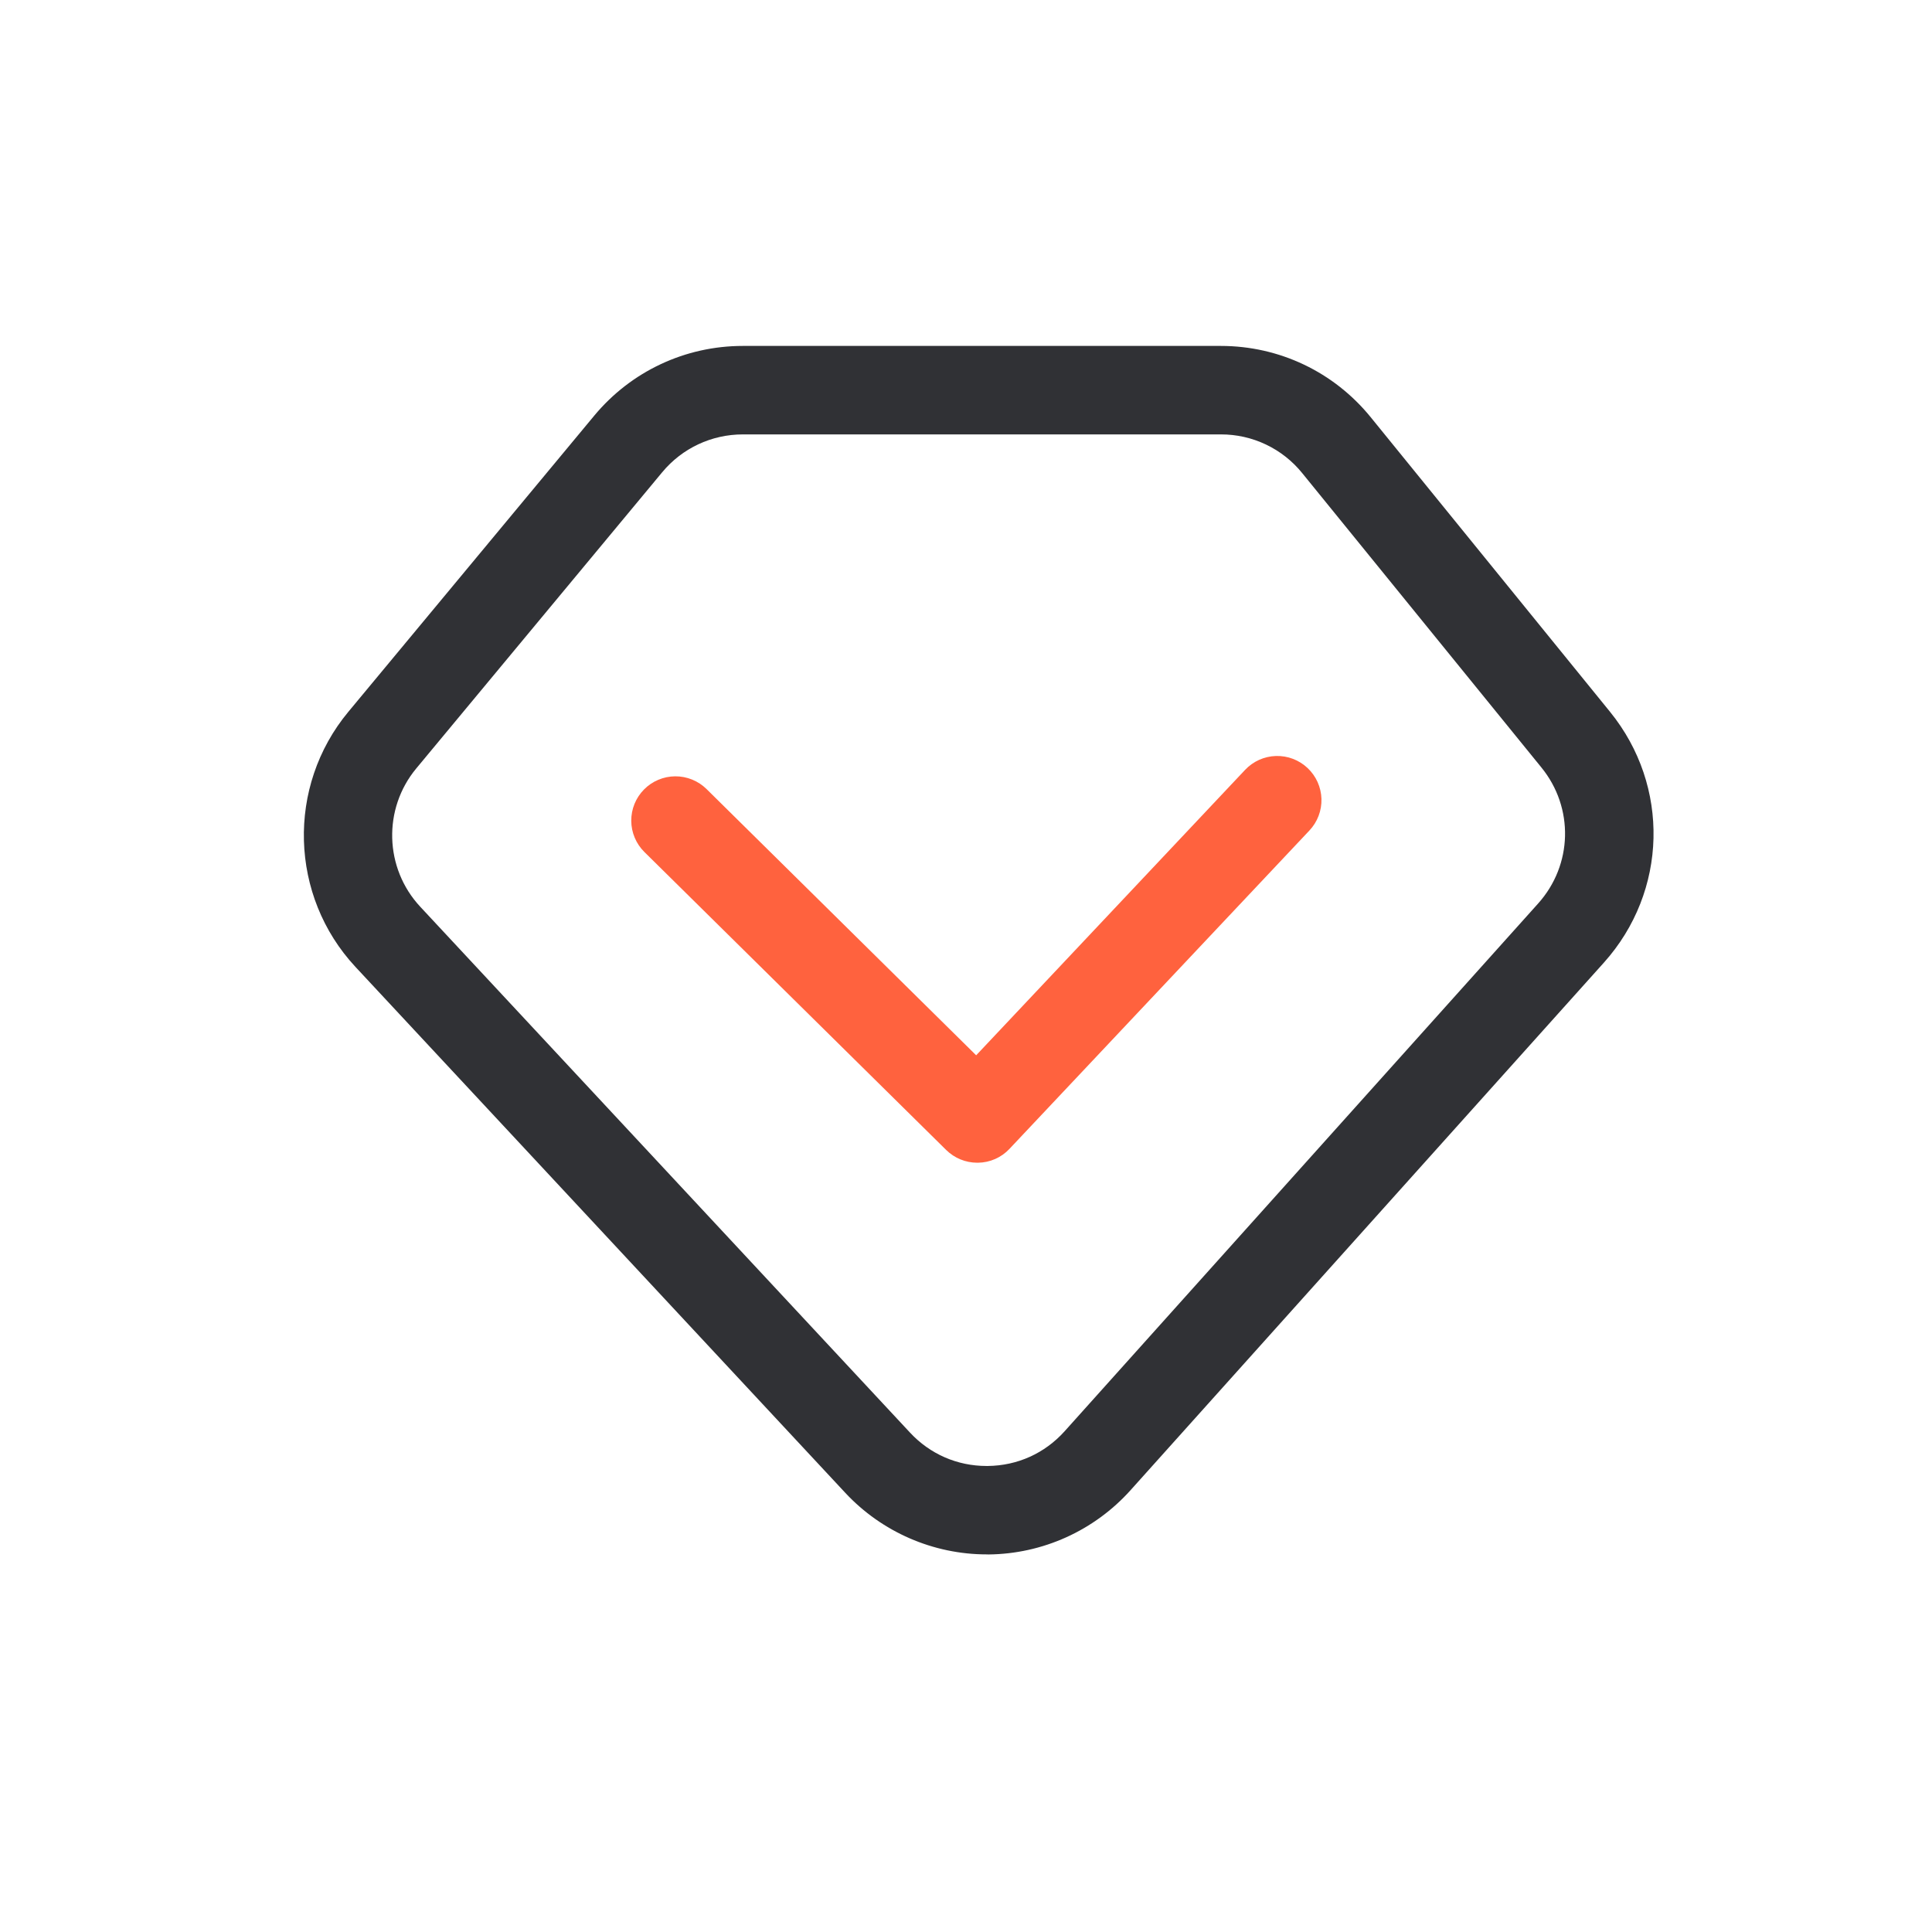
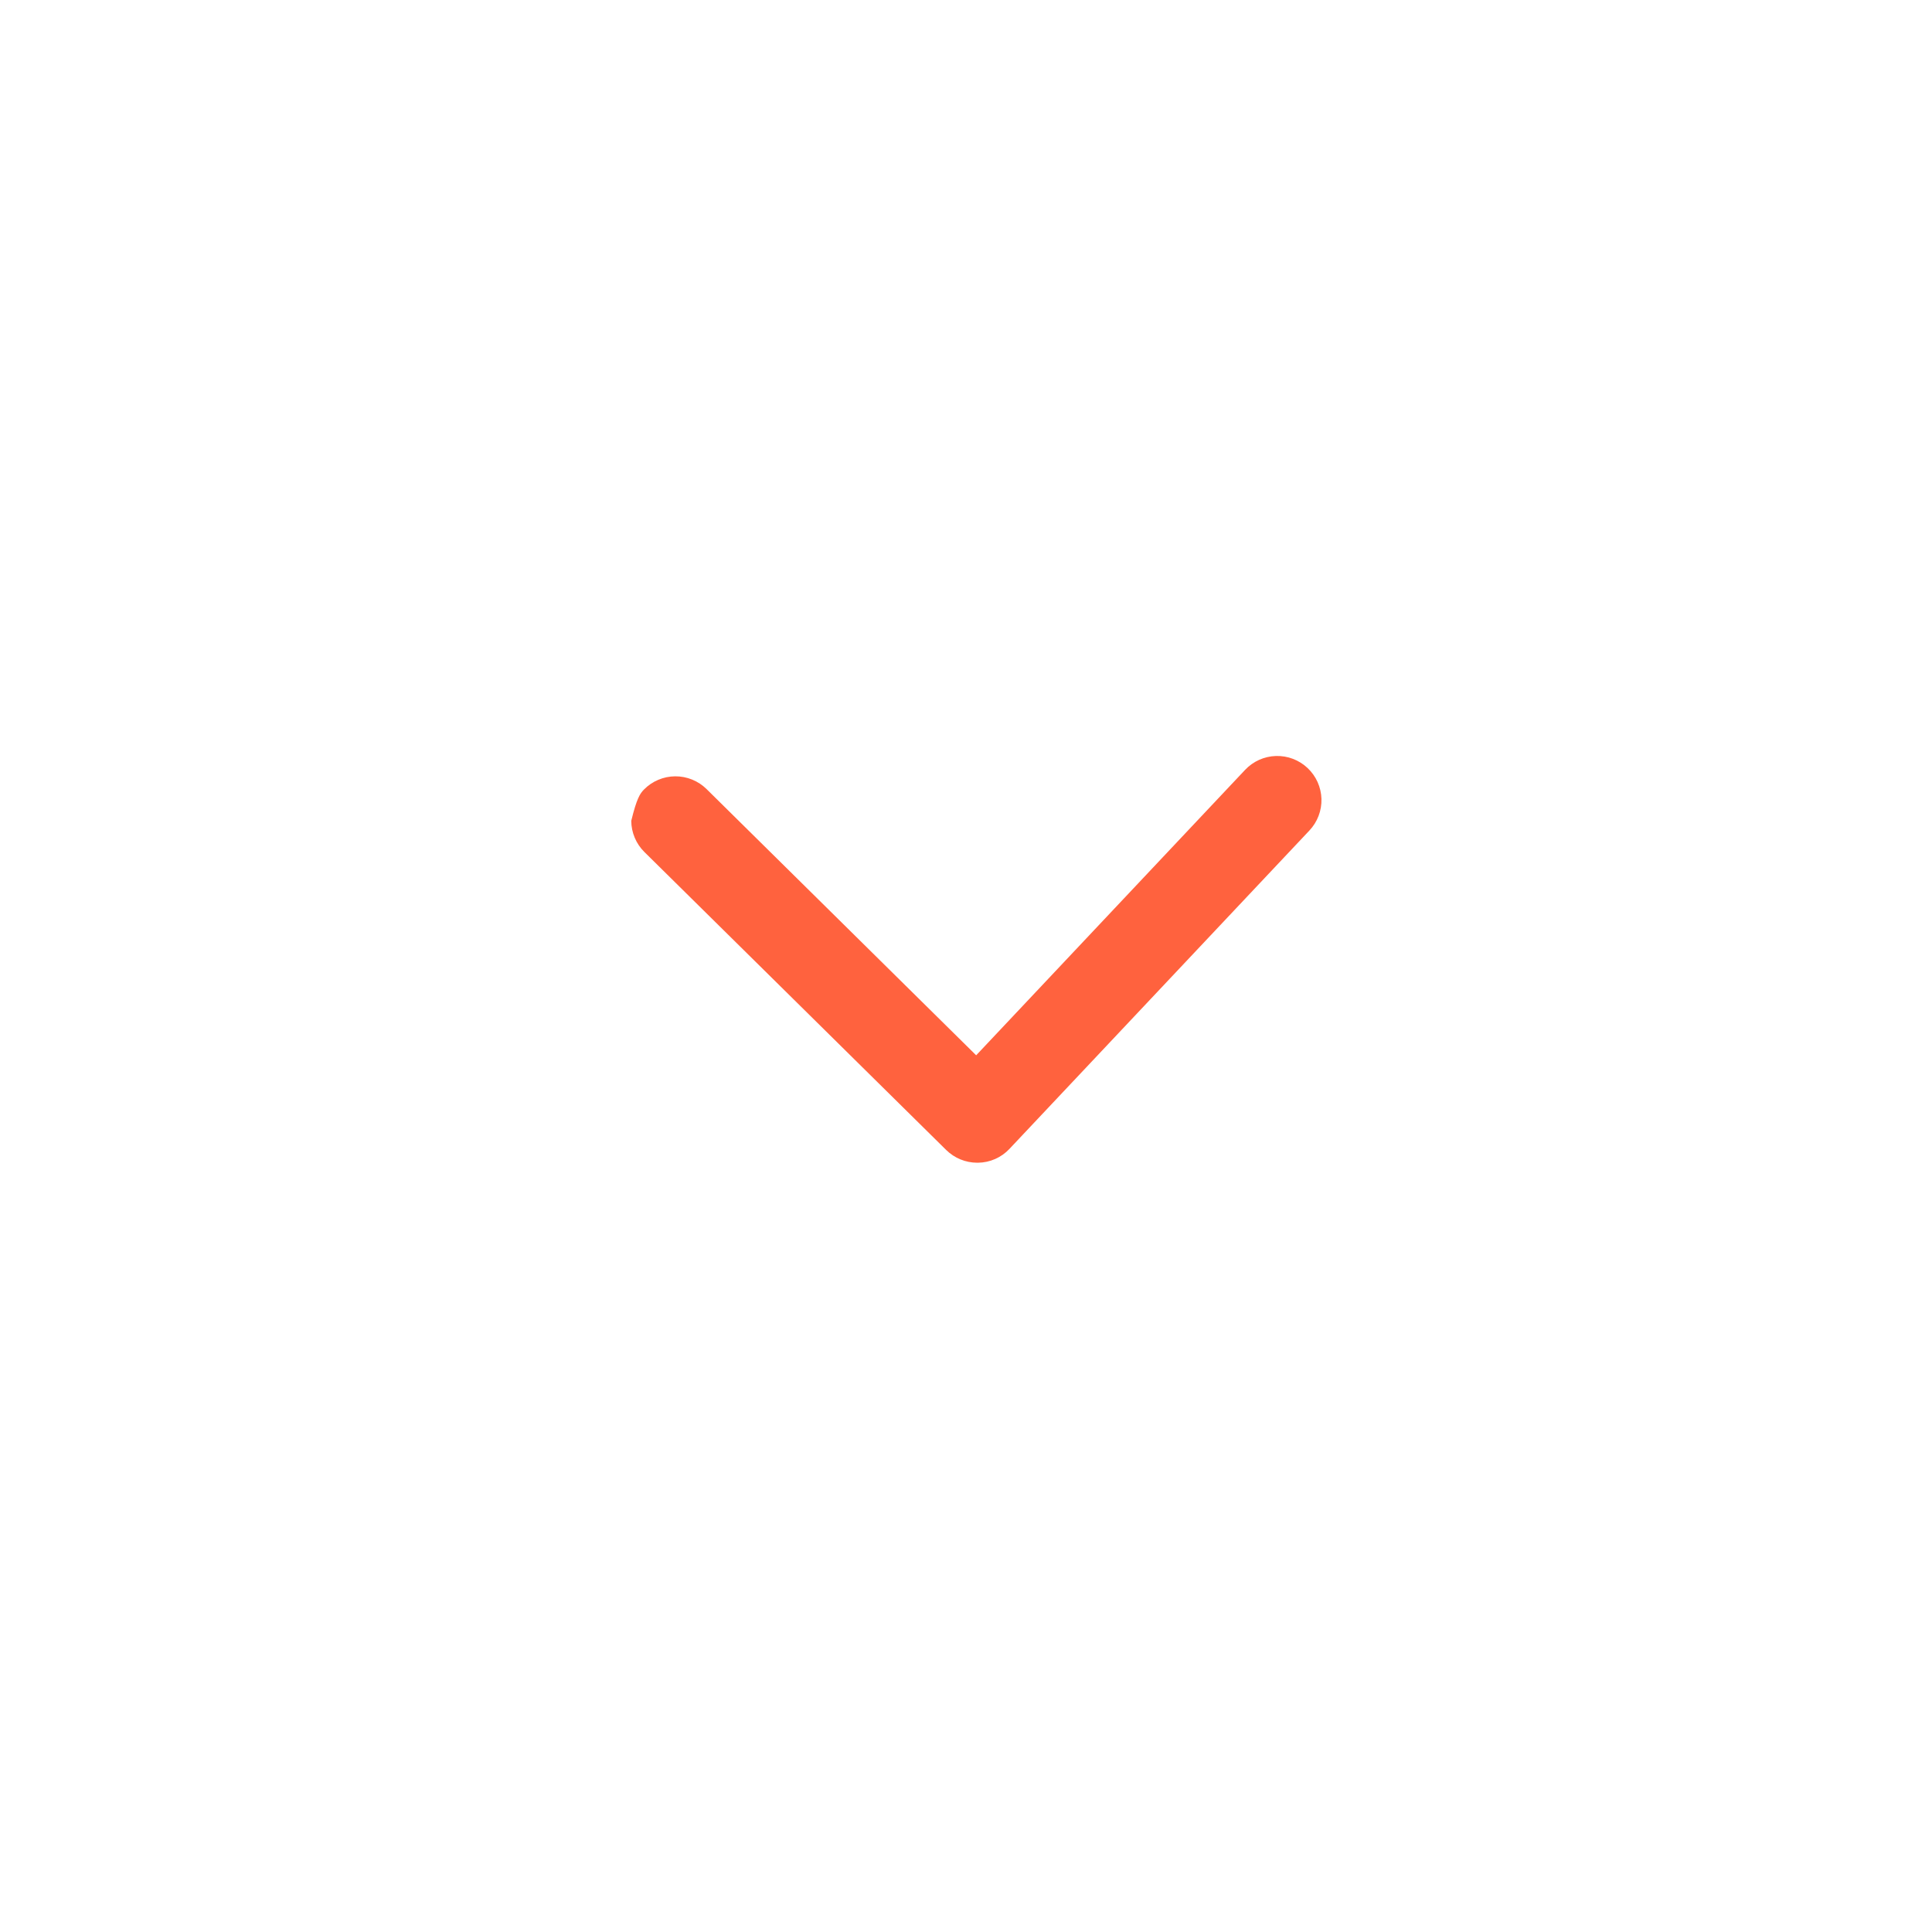
<svg xmlns="http://www.w3.org/2000/svg" width="118" height="118" viewBox="0 0 118 118" fill="none">
-   <path d="M60.265 94.937C56.998 94.937 53.857 93.569 51.629 91.179L21.713 59.058C17.681 54.729 17.492 48.033 21.272 43.479L36.293 25.389C38.543 22.68 41.851 21.128 45.37 21.128H74.566C78.134 21.128 81.473 22.716 83.723 25.488L98.335 43.475C102.016 48.006 101.858 54.446 97.961 58.793L69.044 91.022C67.95 92.24 66.613 93.218 65.121 93.893C63.628 94.568 62.011 94.925 60.373 94.941C60.337 94.937 60.301 94.937 60.265 94.937ZM45.37 26.532C43.462 26.532 41.666 27.374 40.447 28.841L25.426 46.931C23.374 49.401 23.477 53.028 25.664 55.377L55.58 87.498C56.804 88.812 58.465 89.537 60.26 89.537H60.323C62.141 89.519 63.811 88.767 65.026 87.413L93.943 55.184C96.058 52.826 96.143 49.334 94.145 46.877L79.534 28.895C78.936 28.155 78.179 27.559 77.32 27.15C76.461 26.741 75.522 26.53 74.57 26.532H45.37Z" fill="#303135" />
-   <path d="M59.688 71.015C58.977 71.015 58.298 70.736 57.789 70.236L39.358 52.038C39.105 51.789 38.904 51.492 38.767 51.165C38.629 50.838 38.557 50.487 38.555 50.133C38.553 49.778 38.62 49.426 38.754 49.097C38.888 48.769 39.086 48.47 39.335 48.218C39.584 47.965 39.881 47.764 40.208 47.627C40.535 47.489 40.886 47.417 41.241 47.415C41.595 47.413 41.947 47.481 42.276 47.615C42.604 47.748 42.903 47.946 43.156 48.195L59.621 64.454L76.046 47.021C76.289 46.763 76.581 46.555 76.904 46.409C77.227 46.264 77.576 46.184 77.931 46.173C78.285 46.163 78.638 46.222 78.969 46.348C79.301 46.474 79.604 46.665 79.862 46.908C80.12 47.151 80.328 47.443 80.474 47.766C80.619 48.09 80.699 48.438 80.71 48.793C80.72 49.147 80.661 49.5 80.534 49.832C80.408 50.163 80.218 50.466 79.975 50.724L61.655 70.169C61.409 70.432 61.112 70.642 60.783 70.787C60.453 70.933 60.098 71.01 59.738 71.015H59.688Z" fill="#FF623E" />
+   <path d="M59.688 71.015C58.977 71.015 58.298 70.736 57.789 70.236L39.358 52.038C39.105 51.789 38.904 51.492 38.767 51.165C38.629 50.838 38.557 50.487 38.555 50.133C38.888 48.769 39.086 48.47 39.335 48.218C39.584 47.965 39.881 47.764 40.208 47.627C40.535 47.489 40.886 47.417 41.241 47.415C41.595 47.413 41.947 47.481 42.276 47.615C42.604 47.748 42.903 47.946 43.156 48.195L59.621 64.454L76.046 47.021C76.289 46.763 76.581 46.555 76.904 46.409C77.227 46.264 77.576 46.184 77.931 46.173C78.285 46.163 78.638 46.222 78.969 46.348C79.301 46.474 79.604 46.665 79.862 46.908C80.12 47.151 80.328 47.443 80.474 47.766C80.619 48.09 80.699 48.438 80.71 48.793C80.72 49.147 80.661 49.5 80.534 49.832C80.408 50.163 80.218 50.466 79.975 50.724L61.655 70.169C61.409 70.432 61.112 70.642 60.783 70.787C60.453 70.933 60.098 71.01 59.738 71.015H59.688Z" fill="#FF623E" />
</svg>